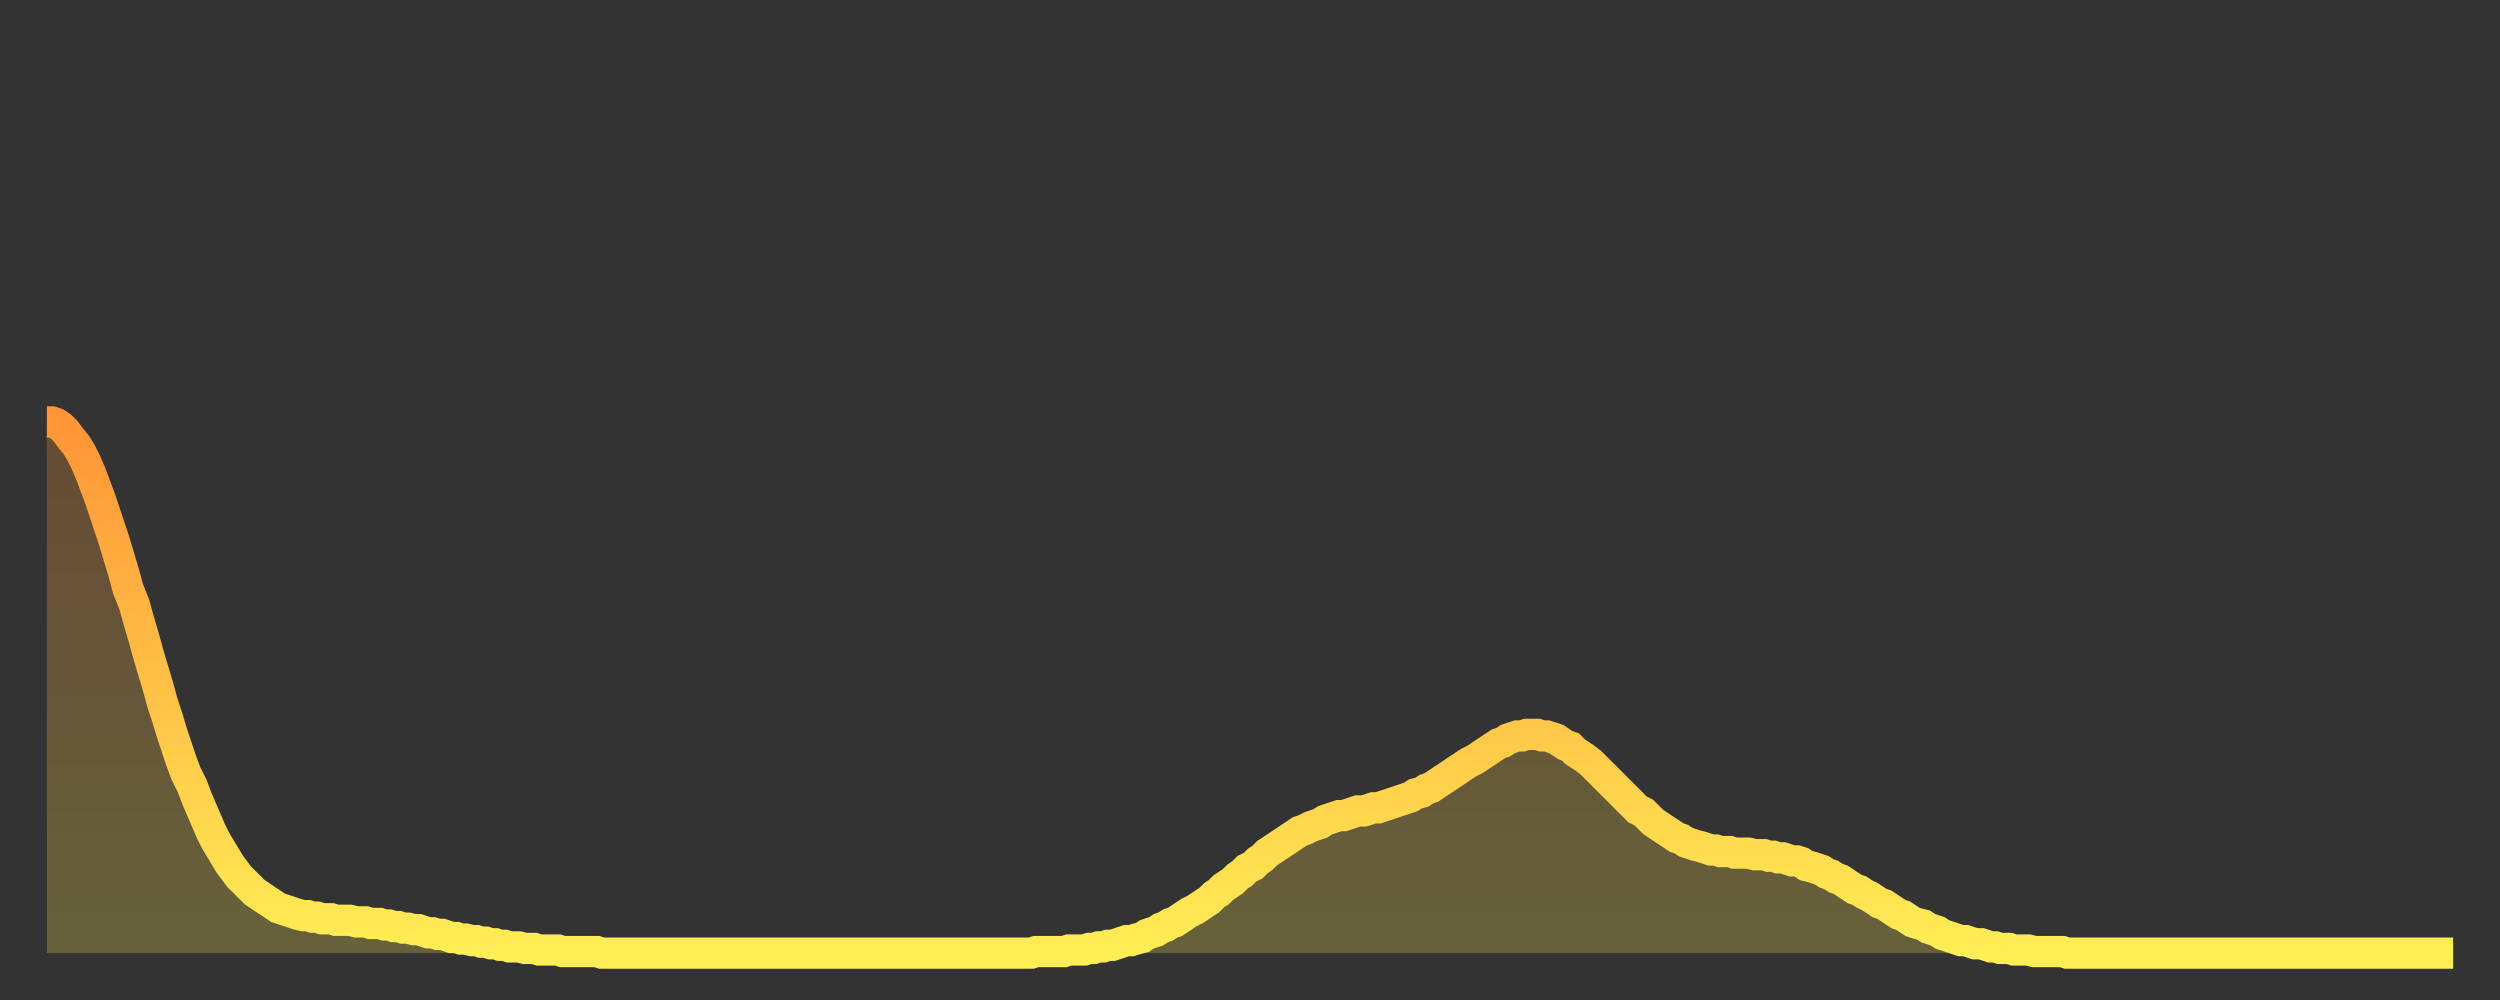
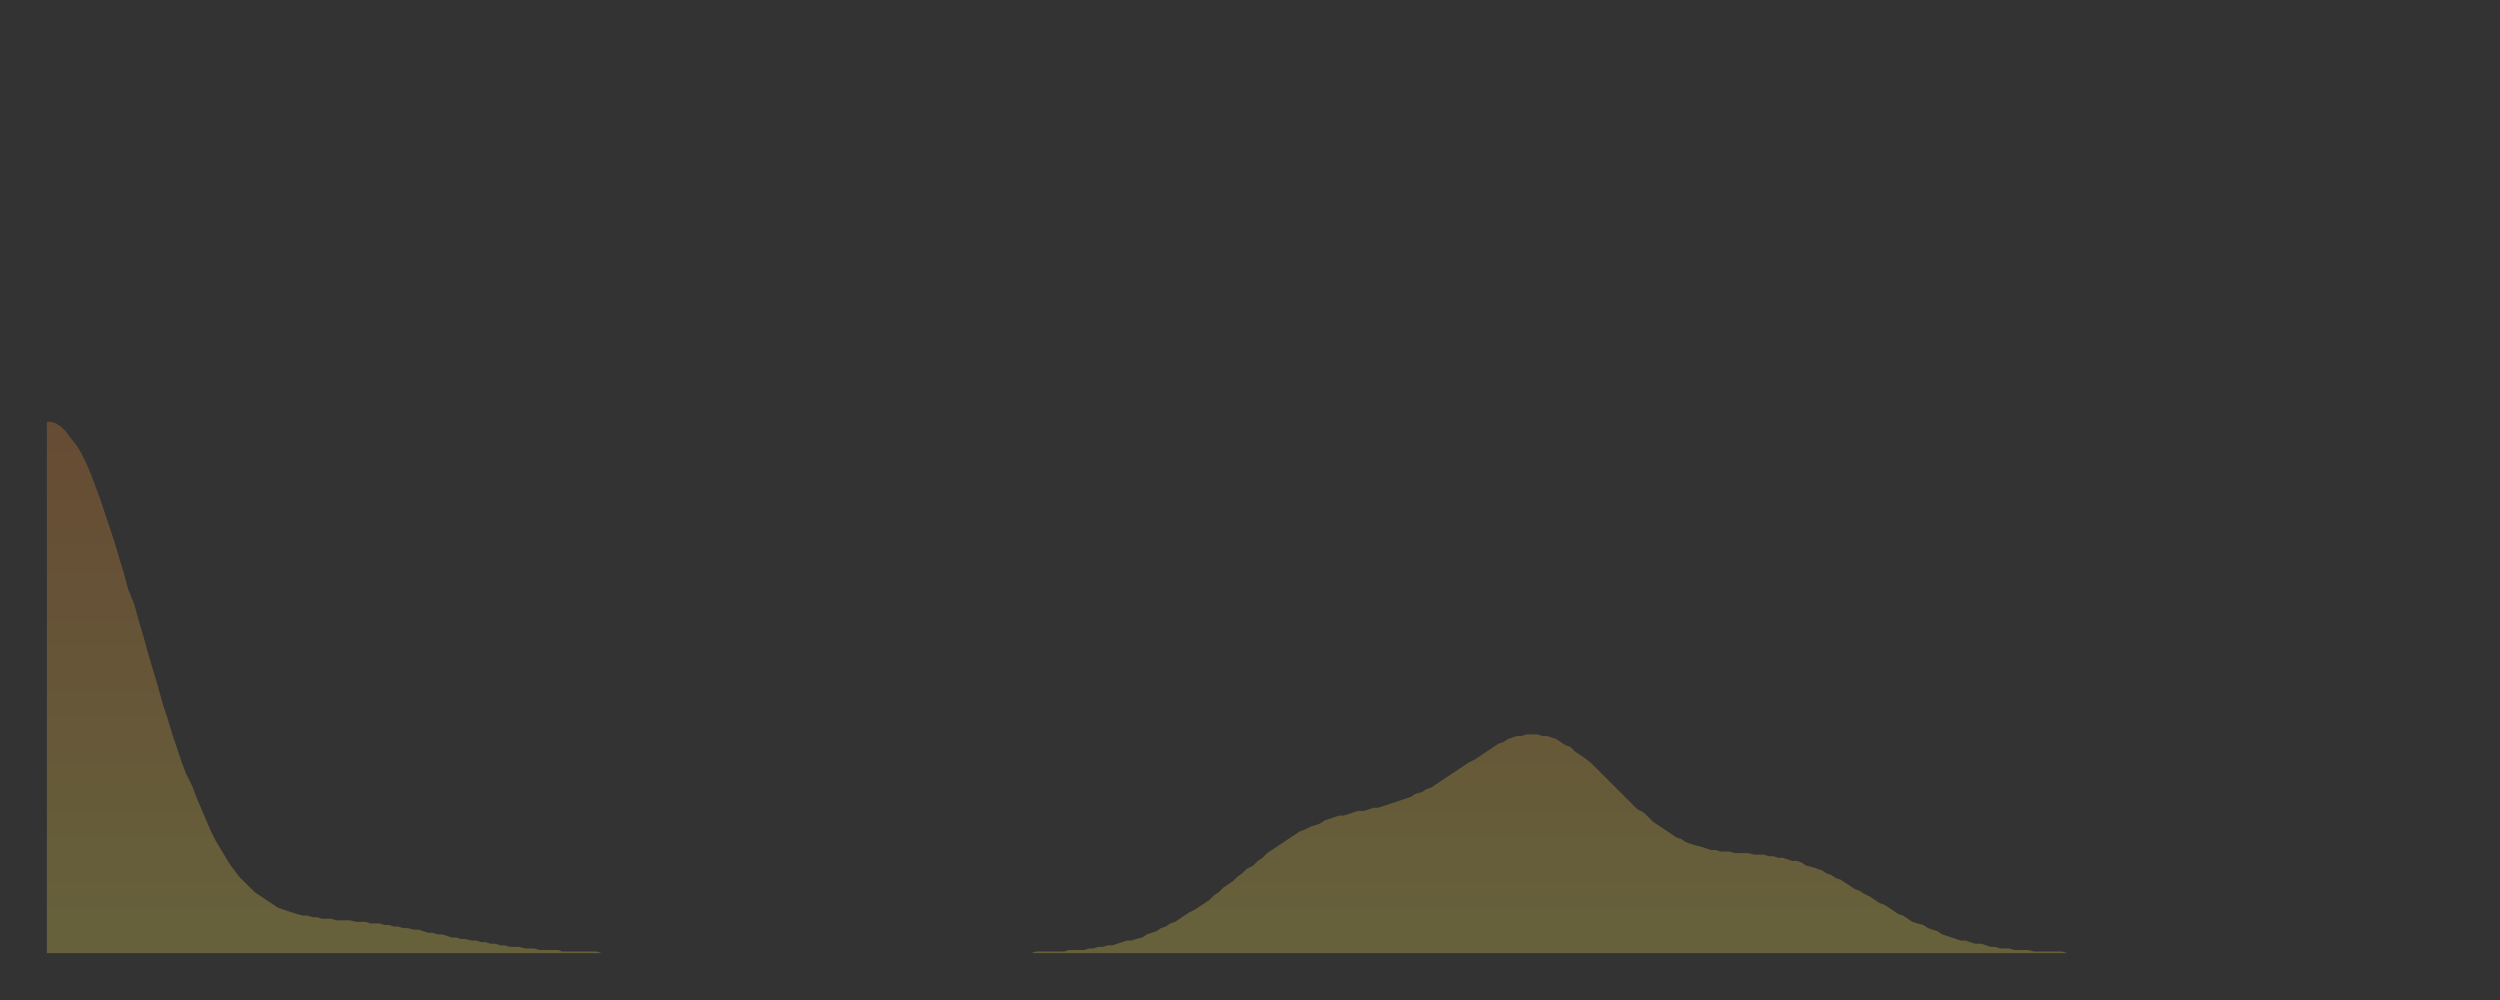
<svg xmlns="http://www.w3.org/2000/svg" baseProfile="full" height="64" version="1.1" width="160">
  <rect width="100%" height="100%" fill="#333333" stroke="none" />
  <defs>
    <linearGradient id="id3890" x1="0" x2="0" y1="0" y2="1">
      <stop offset="0%" stop-color="#ff9537" />
      <stop offset="50%" stop-color="#ffc146" />
      <stop offset="100%" stop-color="#ffee55" />
    </linearGradient>
  </defs>
  <g transform="translate(3,3)">
    <g>
-       <path d="M 0.0 24.0 0.3 24.0 0.6 24.1 0.9 24.3 1.2 24.6 1.5 25.0 1.9 25.5 2.2 26.0 2.5 26.6 2.8 27.3 3.1 28.1 3.4 28.9 3.7 29.8 4.0 30.7 4.3 31.6 4.6 32.6 4.9 33.6 5.2 34.7 5.6 35.7 5.9 36.8 6.2 37.8 6.5 38.9 6.8 39.9 7.1 40.9 7.4 42.0 7.7 42.9 8.0 43.9 8.3 44.8 8.6 45.7 8.9 46.5 9.3 47.3 9.6 48.1 9.9 48.8 10.2 49.5 10.5 50.2 10.8 50.8 11.1 51.3 11.4 51.8 11.7 52.3 12.0 52.7 12.3 53.1 12.7 53.5 13.0 53.8 13.3 54.1 13.6 54.3 13.9 54.5 14.2 54.7 14.5 54.9 14.8 55.1 15.1 55.2 15.4 55.3 15.7 55.4 16.0 55.5 16.4 55.6 16.7 55.6 17.0 55.7 17.3 55.7 17.6 55.8 17.9 55.8 18.2 55.8 18.5 55.9 18.8 55.9 19.1 55.9 19.4 55.9 19.8 56.0 20.1 56.0 20.4 56.0 20.7 56.1 21.0 56.1 21.3 56.1 21.6 56.2 21.9 56.2 22.2 56.3 22.5 56.3 22.8 56.4 23.1 56.4 23.5 56.5 23.8 56.5 24.1 56.6 24.4 56.7 24.7 56.7 25.0 56.8 25.3 56.8 25.6 56.9 25.9 57.0 26.2 57.0 26.5 57.1 26.8 57.1 27.2 57.2 27.5 57.2 27.8 57.3 28.1 57.3 28.4 57.4 28.7 57.4 29.0 57.5 29.3 57.5 29.6 57.6 29.9 57.6 30.2 57.6 30.6 57.7 30.9 57.7 31.2 57.7 31.5 57.8 31.8 57.8 32.1 57.8 32.4 57.8 32.7 57.8 33.0 57.9 33.3 57.9 33.6 57.9 33.9 57.9 34.3 57.9 34.6 57.9 34.9 57.9 35.2 57.9 35.5 58.0 35.8 58.0 36.1 58.0 36.4 58.0 36.7 58.0 37.0 58.0 37.3 58.0 37.7 58.0 38.0 58.0 38.3 58.0 38.6 58.0 38.9 58.0 39.2 58.0 39.5 58.0 39.8 58.0 40.1 58.0 40.4 58.0 40.7 58.0 41.0 58.0 41.4 58.0 41.7 58.0 42.0 58.0 42.3 58.0 42.6 58.0 42.9 58.0 43.2 58.0 43.5 58.0 43.8 58.0 44.1 58.0 44.4 58.0 44.7 58.0 45.1 58.0 45.4 58.0 45.7 58.0 46.0 58.0 46.3 58.0 46.6 58.0 46.9 58.0 47.2 58.0 47.5 58.0 47.8 58.0 48.1 58.0 48.5 58.0 48.8 58.0 49.1 58.0 49.4 58.0 49.7 58.0 50.0 58.0 50.3 58.0 50.6 58.0 50.9 58.0 51.2 58.0 51.5 58.0 51.8 58.0 52.2 58.0 52.5 58.0 52.8 58.0 53.1 58.0 53.4 58.0 53.7 58.0 54.0 58.0 54.3 58.0 54.6 58.0 54.9 58.0 55.2 58.0 55.6 58.0 55.9 58.0 56.2 58.0 56.5 58.0 56.8 58.0 57.1 58.0 57.4 58.0 57.7 58.0 58.0 58.0 58.3 58.0 58.6 58.0 58.9 58.0 59.3 58.0 59.6 58.0 59.9 58.0 60.2 58.0 60.5 58.0 60.8 58.0 61.1 58.0 61.4 58.0 61.7 58.0 62.0 58.0 62.3 58.0 62.6 58.0 63.0 58.0 63.3 57.9 63.6 57.9 63.9 57.9 64.2 57.9 64.5 57.9 64.8 57.9 65.1 57.9 65.4 57.8 65.7 57.8 66.0 57.8 66.4 57.8 66.7 57.7 67.0 57.7 67.3 57.6 67.6 57.6 67.9 57.5 68.2 57.5 68.5 57.4 68.8 57.3 69.1 57.2 69.4 57.2 69.7 57.1 70.1 57.0 70.4 56.8 70.7 56.7 71.0 56.6 71.3 56.4 71.6 56.3 71.9 56.1 72.2 56.0 72.5 55.8 72.8 55.6 73.1 55.4 73.5 55.2 73.8 55.0 74.1 54.8 74.4 54.6 74.7 54.3 75.0 54.1 75.3 53.8 75.6 53.6 75.9 53.4 76.2 53.1 76.5 52.9 76.8 52.6 77.2 52.4 77.5 52.1 77.8 51.9 78.1 51.6 78.4 51.4 78.7 51.2 79.0 51.0 79.3 50.8 79.6 50.6 79.9 50.4 80.2 50.2 80.5 50.1 80.9 49.9 81.2 49.8 81.5 49.7 81.8 49.5 82.1 49.4 82.4 49.3 82.7 49.2 83.0 49.2 83.3 49.1 83.6 49.0 83.9 48.9 84.3 48.9 84.6 48.8 84.9 48.7 85.2 48.7 85.5 48.6 85.8 48.5 86.1 48.4 86.4 48.3 86.7 48.2 87.0 48.1 87.3 48.0 87.6 47.8 88.0 47.7 88.3 47.5 88.6 47.4 88.9 47.2 89.2 47.0 89.5 46.8 89.8 46.6 90.1 46.4 90.4 46.2 90.7 46.0 91.0 45.8 91.4 45.6 91.7 45.4 92.0 45.2 92.3 45.0 92.6 44.8 92.9 44.6 93.2 44.5 93.5 44.3 93.8 44.2 94.1 44.1 94.4 44.1 94.7 44.0 95.1 44.0 95.4 44.0 95.7 44.1 96.0 44.1 96.3 44.2 96.6 44.3 96.9 44.5 97.2 44.7 97.5 44.8 97.8 45.1 98.1 45.3 98.4 45.5 98.8 45.8 99.1 46.1 99.4 46.4 99.7 46.7 100.0 47.0 100.3 47.3 100.6 47.6 100.9 47.9 101.2 48.2 101.5 48.5 101.8 48.8 102.2 49.0 102.5 49.3 102.8 49.6 103.1 49.8 103.4 50.0 103.7 50.2 104.0 50.4 104.3 50.6 104.6 50.7 104.9 50.9 105.2 51.0 105.5 51.1 105.9 51.2 106.2 51.3 106.5 51.4 106.8 51.4 107.1 51.5 107.4 51.5 107.7 51.5 108.0 51.6 108.3 51.6 108.6 51.6 108.9 51.6 109.3 51.7 109.6 51.7 109.9 51.7 110.2 51.8 110.5 51.8 110.8 51.9 111.1 51.9 111.4 52.0 111.7 52.1 112.0 52.1 112.3 52.2 112.6 52.4 113.0 52.5 113.3 52.6 113.6 52.7 113.9 52.9 114.2 53.0 114.5 53.2 114.8 53.3 115.1 53.5 115.4 53.7 115.7 53.9 116.0 54.0 116.3 54.2 116.7 54.4 117.0 54.6 117.3 54.8 117.6 54.9 117.9 55.1 118.2 55.3 118.5 55.5 118.8 55.6 119.1 55.8 119.4 56.0 119.7 56.1 120.1 56.2 120.4 56.4 120.7 56.5 121.0 56.6 121.3 56.8 121.6 56.9 121.9 57.0 122.2 57.1 122.5 57.2 122.8 57.2 123.1 57.3 123.4 57.4 123.8 57.4 124.1 57.5 124.4 57.6 124.7 57.6 125.0 57.7 125.3 57.7 125.6 57.7 125.9 57.8 126.2 57.8 126.5 57.8 126.8 57.8 127.2 57.9 127.5 57.9 127.8 57.9 128.1 57.9 128.4 57.9 128.7 57.9 129.0 57.9 129.3 58.0 129.6 58.0 129.9 58.0 130.2 58.0 130.5 58.0 130.9 58.0 131.2 58.0 131.5 58.0 131.8 58.0 132.1 58.0 132.4 58.0 132.7 58.0 133.0 58.0 133.3 58.0 133.6 58.0 133.9 58.0 134.2 58.0 134.6 58.0 134.9 58.0 135.2 58.0 135.5 58.0 135.8 58.0 136.1 58.0 136.4 58.0 136.7 58.0 137.0 58.0 137.3 58.0 137.6 58.0 138.0 58.0 138.3 58.0 138.6 58.0 138.9 58.0 139.2 58.0 139.5 58.0 139.8 58.0 140.1 58.0 140.4 58.0 140.7 58.0 141.0 58.0 141.3 58.0 141.7 58.0 142.0 58.0 142.3 58.0 142.6 58.0 142.9 58.0 143.2 58.0 143.5 58.0 143.8 58.0 144.1 58.0 144.4 58.0 144.7 58.0 145.1 58.0 145.4 58.0 145.7 58.0 146.0 58.0 146.3 58.0 146.6 58.0 146.9 58.0 147.2 58.0 147.5 58.0 147.8 58.0 148.1 58.0 148.4 58.0 148.8 58.0 149.1 58.0 149.4 58.0 149.7 58.0 150.0 58.0 150.3 58.0 150.6 58.0 150.9 58.0 151.2 58.0 151.5 58.0 151.8 58.0 152.1 58.0 152.5 58.0 152.8 58.0 153.1 58.0 153.4 58.0 153.7 58.0 154.0 58.0" fill="none" id="graph-curve" opacity="1" stroke="url(#id3890)" stroke-width="2" />
      <path d="M 0 58 L 0.0 24.0 0.3 24.0 0.6 24.1 0.9 24.3 1.2 24.6 1.5 25.0 1.9 25.5 2.2 26.0 2.5 26.6 2.8 27.3 3.1 28.1 3.4 28.9 3.7 29.8 4.0 30.7 4.3 31.6 4.6 32.6 4.9 33.6 5.2 34.7 5.6 35.7 5.9 36.8 6.2 37.8 6.5 38.9 6.8 39.9 7.1 40.9 7.4 42.0 7.7 42.9 8.0 43.9 8.3 44.8 8.6 45.7 8.9 46.5 9.3 47.3 9.6 48.1 9.9 48.8 10.2 49.5 10.5 50.2 10.8 50.8 11.1 51.3 11.4 51.8 11.7 52.3 12.0 52.7 12.3 53.1 12.7 53.5 13.0 53.8 13.3 54.1 13.6 54.3 13.9 54.5 14.2 54.7 14.5 54.9 14.8 55.1 15.1 55.2 15.4 55.3 15.7 55.4 16.0 55.5 16.4 55.6 16.7 55.6 17.0 55.7 17.3 55.7 17.6 55.8 17.9 55.8 18.2 55.8 18.5 55.9 18.8 55.9 19.1 55.9 19.4 55.9 19.8 56.0 20.1 56.0 20.4 56.0 20.7 56.1 21.0 56.1 21.3 56.1 21.6 56.2 21.9 56.2 22.2 56.3 22.5 56.3 22.8 56.4 23.1 56.4 23.5 56.5 23.8 56.5 24.1 56.6 24.4 56.7 24.7 56.7 25.0 56.8 25.3 56.8 25.6 56.9 25.9 57.0 26.2 57.0 26.5 57.1 26.8 57.1 27.2 57.2 27.5 57.2 27.8 57.3 28.1 57.3 28.4 57.4 28.7 57.4 29.0 57.5 29.3 57.5 29.6 57.6 29.9 57.6 30.2 57.6 30.6 57.7 30.9 57.7 31.2 57.7 31.5 57.8 31.8 57.8 32.1 57.8 32.4 57.8 32.7 57.8 33.0 57.9 33.3 57.9 33.6 57.9 33.9 57.9 34.3 57.9 34.6 57.9 34.9 57.9 35.2 57.9 35.5 58.0 35.8 58.0 36.1 58.0 36.4 58.0 36.7 58.0 37.0 58.0 37.3 58.0 37.7 58.0 38.0 58.0 38.3 58.0 38.6 58.0 38.9 58.0 39.2 58.0 39.5 58.0 39.8 58.0 40.1 58.0 40.4 58.0 40.7 58.0 41.0 58.0 41.4 58.0 41.7 58.0 42.0 58.0 42.3 58.0 42.6 58.0 42.9 58.0 43.2 58.0 43.5 58.0 43.8 58.0 44.1 58.0 44.4 58.0 44.7 58.0 45.1 58.0 45.4 58.0 45.7 58.0 46.0 58.0 46.3 58.0 46.6 58.0 46.9 58.0 47.2 58.0 47.5 58.0 47.8 58.0 48.1 58.0 48.5 58.0 48.8 58.0 49.1 58.0 49.4 58.0 49.7 58.0 50.0 58.0 50.3 58.0 50.6 58.0 50.9 58.0 51.2 58.0 51.5 58.0 51.8 58.0 52.2 58.0 52.5 58.0 52.8 58.0 53.1 58.0 53.4 58.0 53.7 58.0 54.0 58.0 54.3 58.0 54.6 58.0 54.9 58.0 55.2 58.0 55.6 58.0 55.9 58.0 56.2 58.0 56.5 58.0 56.8 58.0 57.1 58.0 57.4 58.0 57.7 58.0 58.0 58.0 58.3 58.0 58.6 58.0 58.9 58.0 59.3 58.0 59.6 58.0 59.9 58.0 60.2 58.0 60.5 58.0 60.8 58.0 61.1 58.0 61.4 58.0 61.7 58.0 62.0 58.0 62.3 58.0 62.6 58.0 63.0 58.0 63.3 57.9 63.6 57.9 63.9 57.9 64.2 57.9 64.5 57.9 64.8 57.9 65.1 57.9 65.4 57.8 65.7 57.8 66.0 57.8 66.4 57.8 66.7 57.7 67.0 57.7 67.3 57.6 67.6 57.6 67.9 57.5 68.2 57.5 68.5 57.4 68.8 57.3 69.1 57.2 69.4 57.2 69.7 57.1 70.1 57.0 70.4 56.8 70.7 56.7 71.0 56.6 71.3 56.4 71.6 56.3 71.9 56.1 72.2 56.0 72.5 55.8 72.8 55.6 73.1 55.4 73.5 55.2 73.8 55.0 74.1 54.8 74.4 54.6 74.7 54.3 75.0 54.1 75.3 53.8 75.6 53.6 75.9 53.4 76.2 53.1 76.5 52.9 76.8 52.6 77.2 52.4 77.5 52.1 77.8 51.9 78.1 51.6 78.4 51.4 78.7 51.2 79.0 51.0 79.3 50.8 79.6 50.6 79.9 50.4 80.2 50.2 80.5 50.1 80.9 49.9 81.2 49.8 81.5 49.7 81.8 49.5 82.1 49.4 82.4 49.3 82.7 49.2 83.0 49.2 83.3 49.1 83.6 49.0 83.9 48.9 84.3 48.9 84.6 48.8 84.9 48.7 85.2 48.7 85.5 48.6 85.8 48.5 86.1 48.4 86.4 48.3 86.7 48.2 87.0 48.1 87.3 48.0 87.6 47.8 88.0 47.7 88.3 47.5 88.6 47.4 88.9 47.2 89.2 47.0 89.5 46.8 89.8 46.6 90.1 46.4 90.4 46.2 90.7 46.0 91.0 45.8 91.4 45.6 91.7 45.4 92.0 45.2 92.3 45.0 92.6 44.8 92.9 44.6 93.2 44.5 93.5 44.3 93.8 44.2 94.1 44.1 94.4 44.1 94.7 44.0 95.1 44.0 95.4 44.0 95.7 44.1 96.0 44.1 96.3 44.2 96.6 44.3 96.9 44.5 97.2 44.7 97.5 44.8 97.8 45.1 98.1 45.3 98.4 45.5 98.8 45.8 99.1 46.1 99.4 46.4 99.7 46.7 100.0 47.0 100.3 47.3 100.6 47.6 100.9 47.9 101.2 48.2 101.5 48.5 101.8 48.8 102.2 49.0 102.5 49.3 102.8 49.6 103.1 49.8 103.4 50.0 103.7 50.2 104.0 50.4 104.3 50.6 104.6 50.7 104.9 50.9 105.2 51.0 105.5 51.1 105.9 51.2 106.2 51.3 106.5 51.4 106.8 51.4 107.1 51.5 107.4 51.5 107.7 51.5 108.0 51.6 108.3 51.6 108.6 51.6 108.9 51.6 109.3 51.7 109.6 51.7 109.9 51.7 110.2 51.8 110.5 51.8 110.8 51.9 111.1 51.9 111.4 52.0 111.7 52.1 112.0 52.1 112.3 52.2 112.6 52.4 113.0 52.5 113.3 52.6 113.6 52.7 113.9 52.9 114.2 53.0 114.5 53.2 114.8 53.3 115.1 53.5 115.4 53.7 115.7 53.9 116.0 54.0 116.3 54.2 116.7 54.4 117.0 54.6 117.3 54.8 117.6 54.9 117.9 55.1 118.2 55.3 118.5 55.5 118.8 55.6 119.1 55.8 119.4 56.0 119.7 56.1 120.1 56.2 120.4 56.4 120.7 56.5 121.0 56.6 121.3 56.8 121.6 56.9 121.9 57.0 122.2 57.1 122.5 57.2 122.8 57.2 123.1 57.3 123.4 57.4 123.8 57.4 124.1 57.5 124.4 57.6 124.7 57.6 125.0 57.7 125.3 57.7 125.6 57.7 125.9 57.8 126.2 57.8 126.5 57.8 126.8 57.8 127.2 57.9 127.5 57.9 127.8 57.9 128.1 57.9 128.4 57.9 128.7 57.9 129.0 57.9 129.3 58.0 129.6 58.0 129.9 58.0 130.2 58.0 130.5 58.0 130.9 58.0 131.2 58.0 131.5 58.0 131.8 58.0 132.1 58.0 132.4 58.0 132.7 58.0 133.0 58.0 133.3 58.0 133.6 58.0 133.9 58.0 134.2 58.0 134.6 58.0 134.9 58.0 135.2 58.0 135.5 58.0 135.8 58.0 136.1 58.0 136.4 58.0 136.7 58.0 137.0 58.0 137.3 58.0 137.6 58.0 138.0 58.0 138.3 58.0 138.6 58.0 138.9 58.0 139.2 58.0 139.5 58.0 139.8 58.0 140.1 58.0 140.4 58.0 140.7 58.0 141.0 58.0 141.3 58.0 141.7 58.0 142.0 58.0 142.3 58.0 142.6 58.0 142.9 58.0 143.2 58.0 143.5 58.0 143.8 58.0 144.1 58.0 144.4 58.0 144.7 58.0 145.1 58.0 145.4 58.0 145.7 58.0 146.0 58.0 146.3 58.0 146.6 58.0 146.9 58.0 147.2 58.0 147.5 58.0 147.8 58.0 148.1 58.0 148.4 58.0 148.8 58.0 149.1 58.0 149.4 58.0 149.7 58.0 150.0 58.0 150.3 58.0 150.6 58.0 150.9 58.0 151.2 58.0 151.5 58.0 151.8 58.0 152.1 58.0 152.5 58.0 152.8 58.0 153.1 58.0 153.4 58.0 153.7 58.0 154.0 58.0 154 58" fill="url(#id3890)" fill-opacity=".25" id="graph-shadow" />
    </g>
  </g>
</svg>